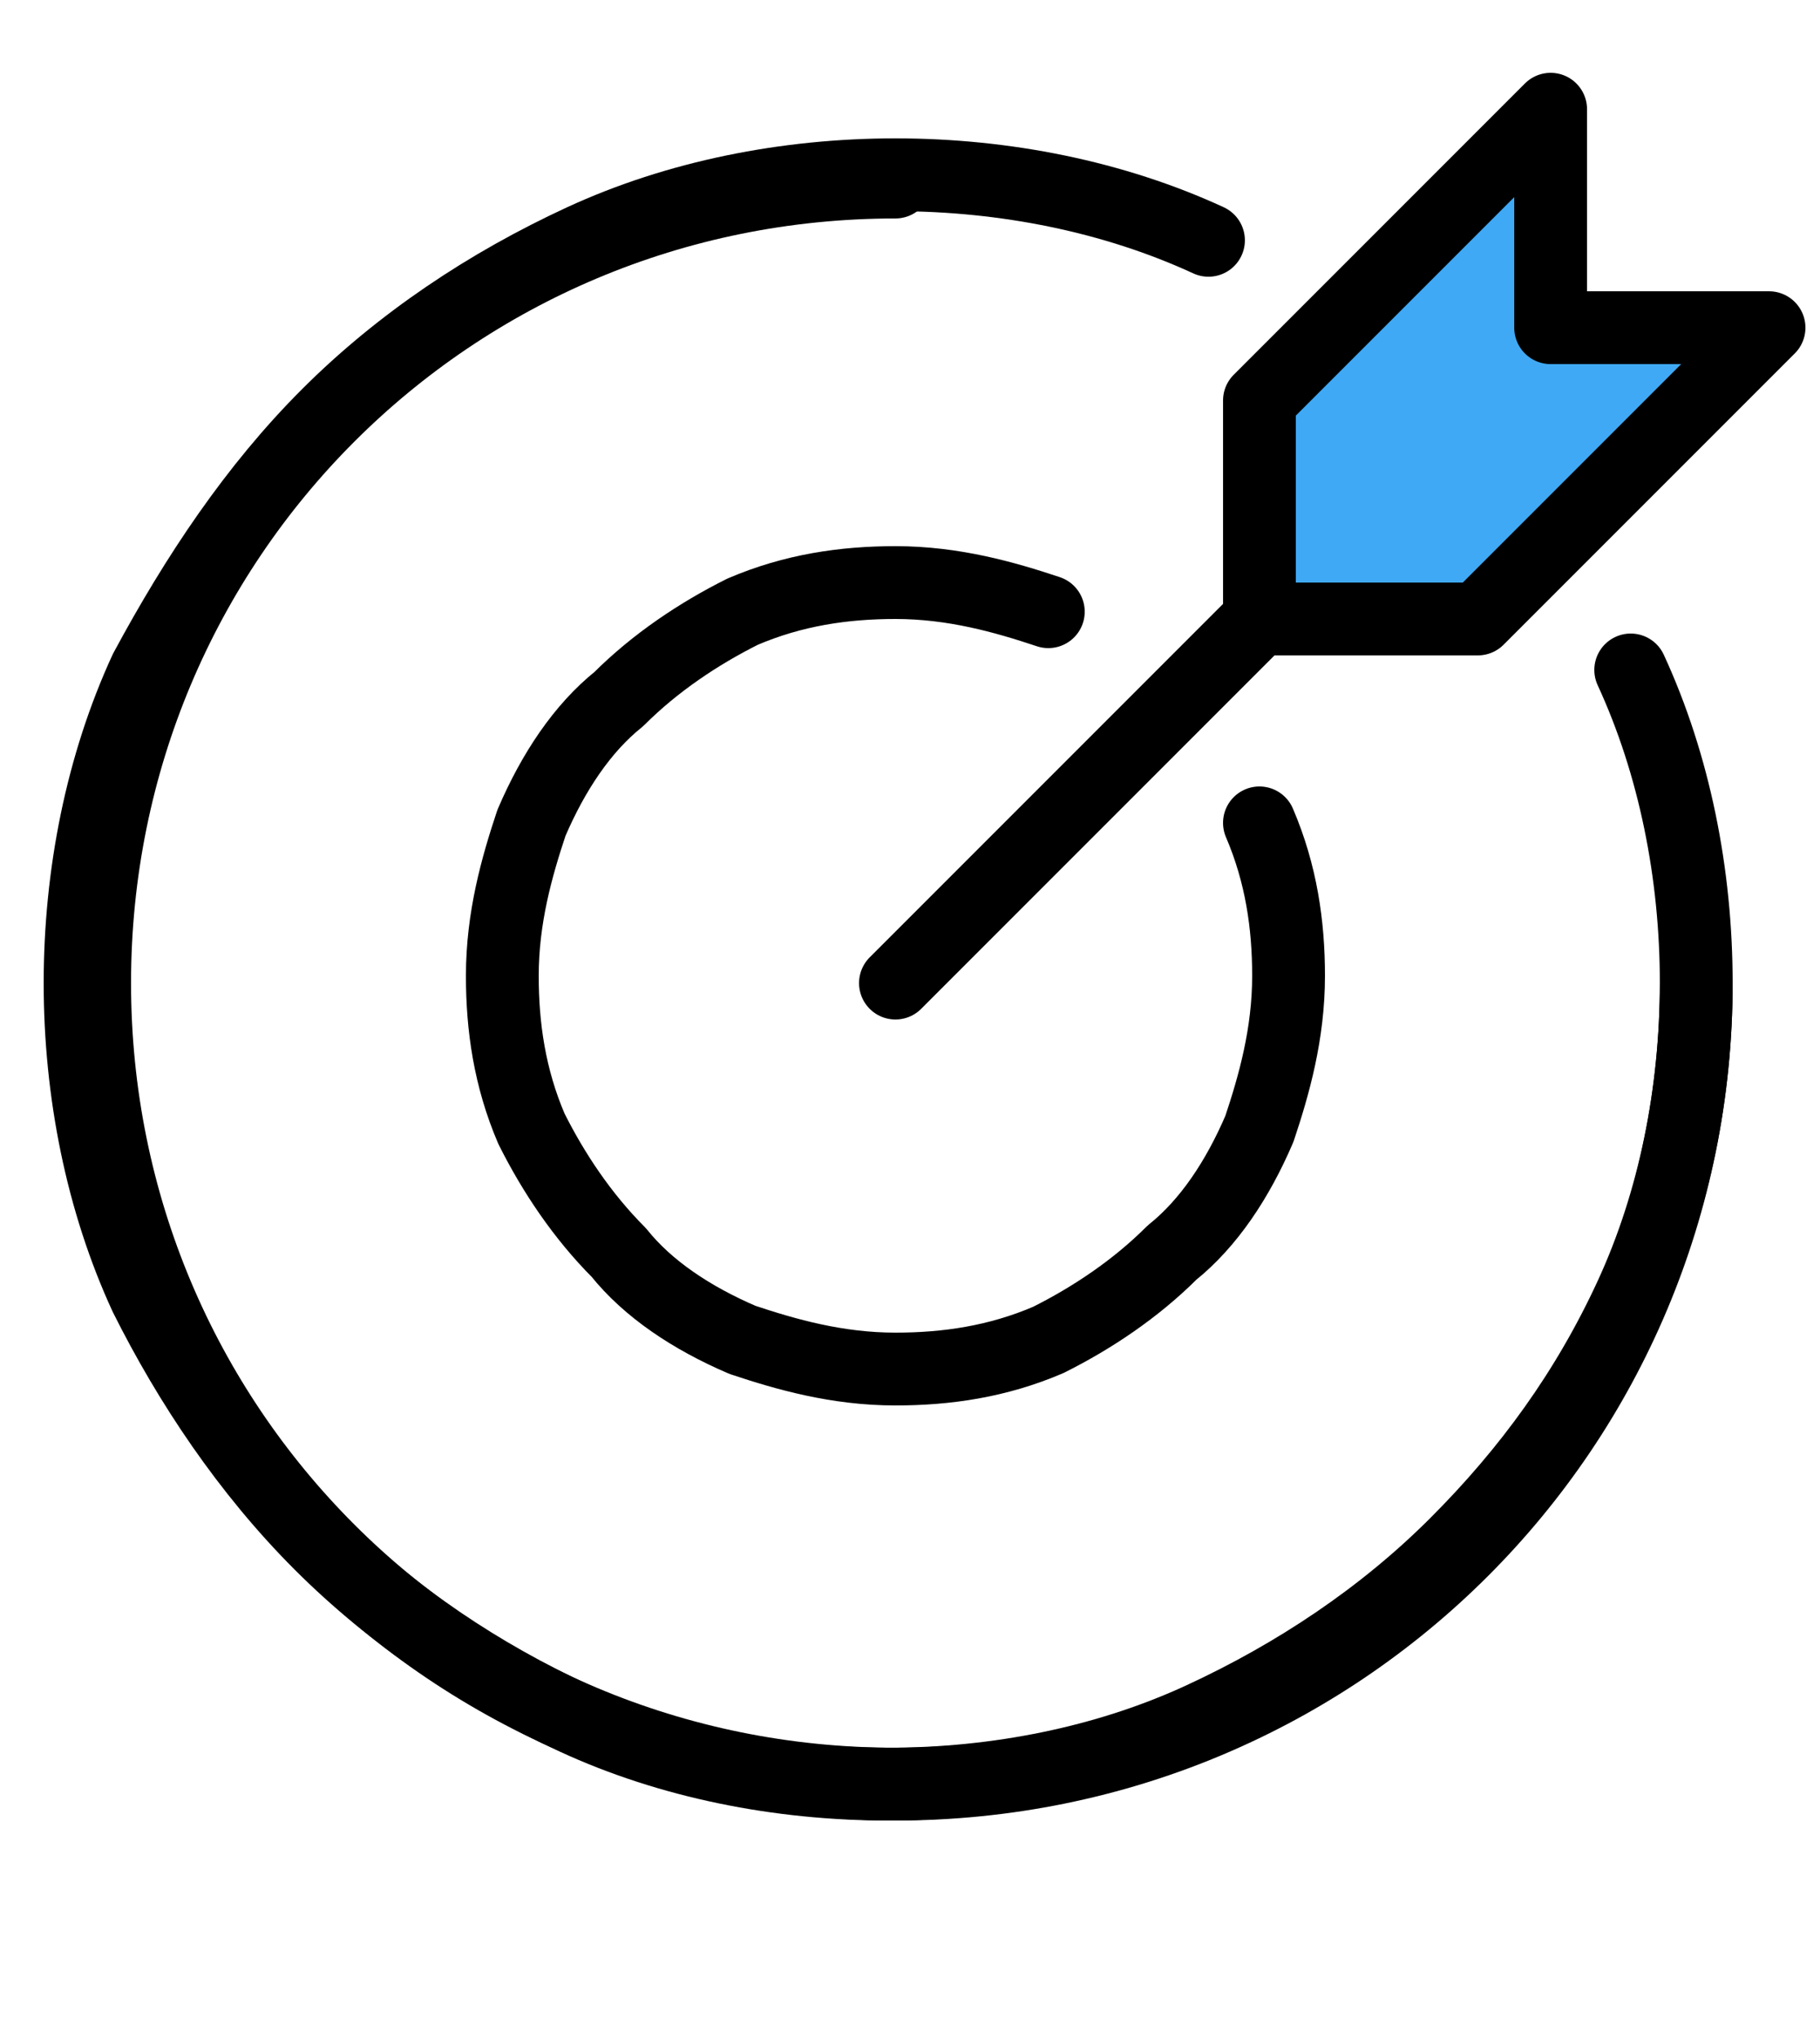
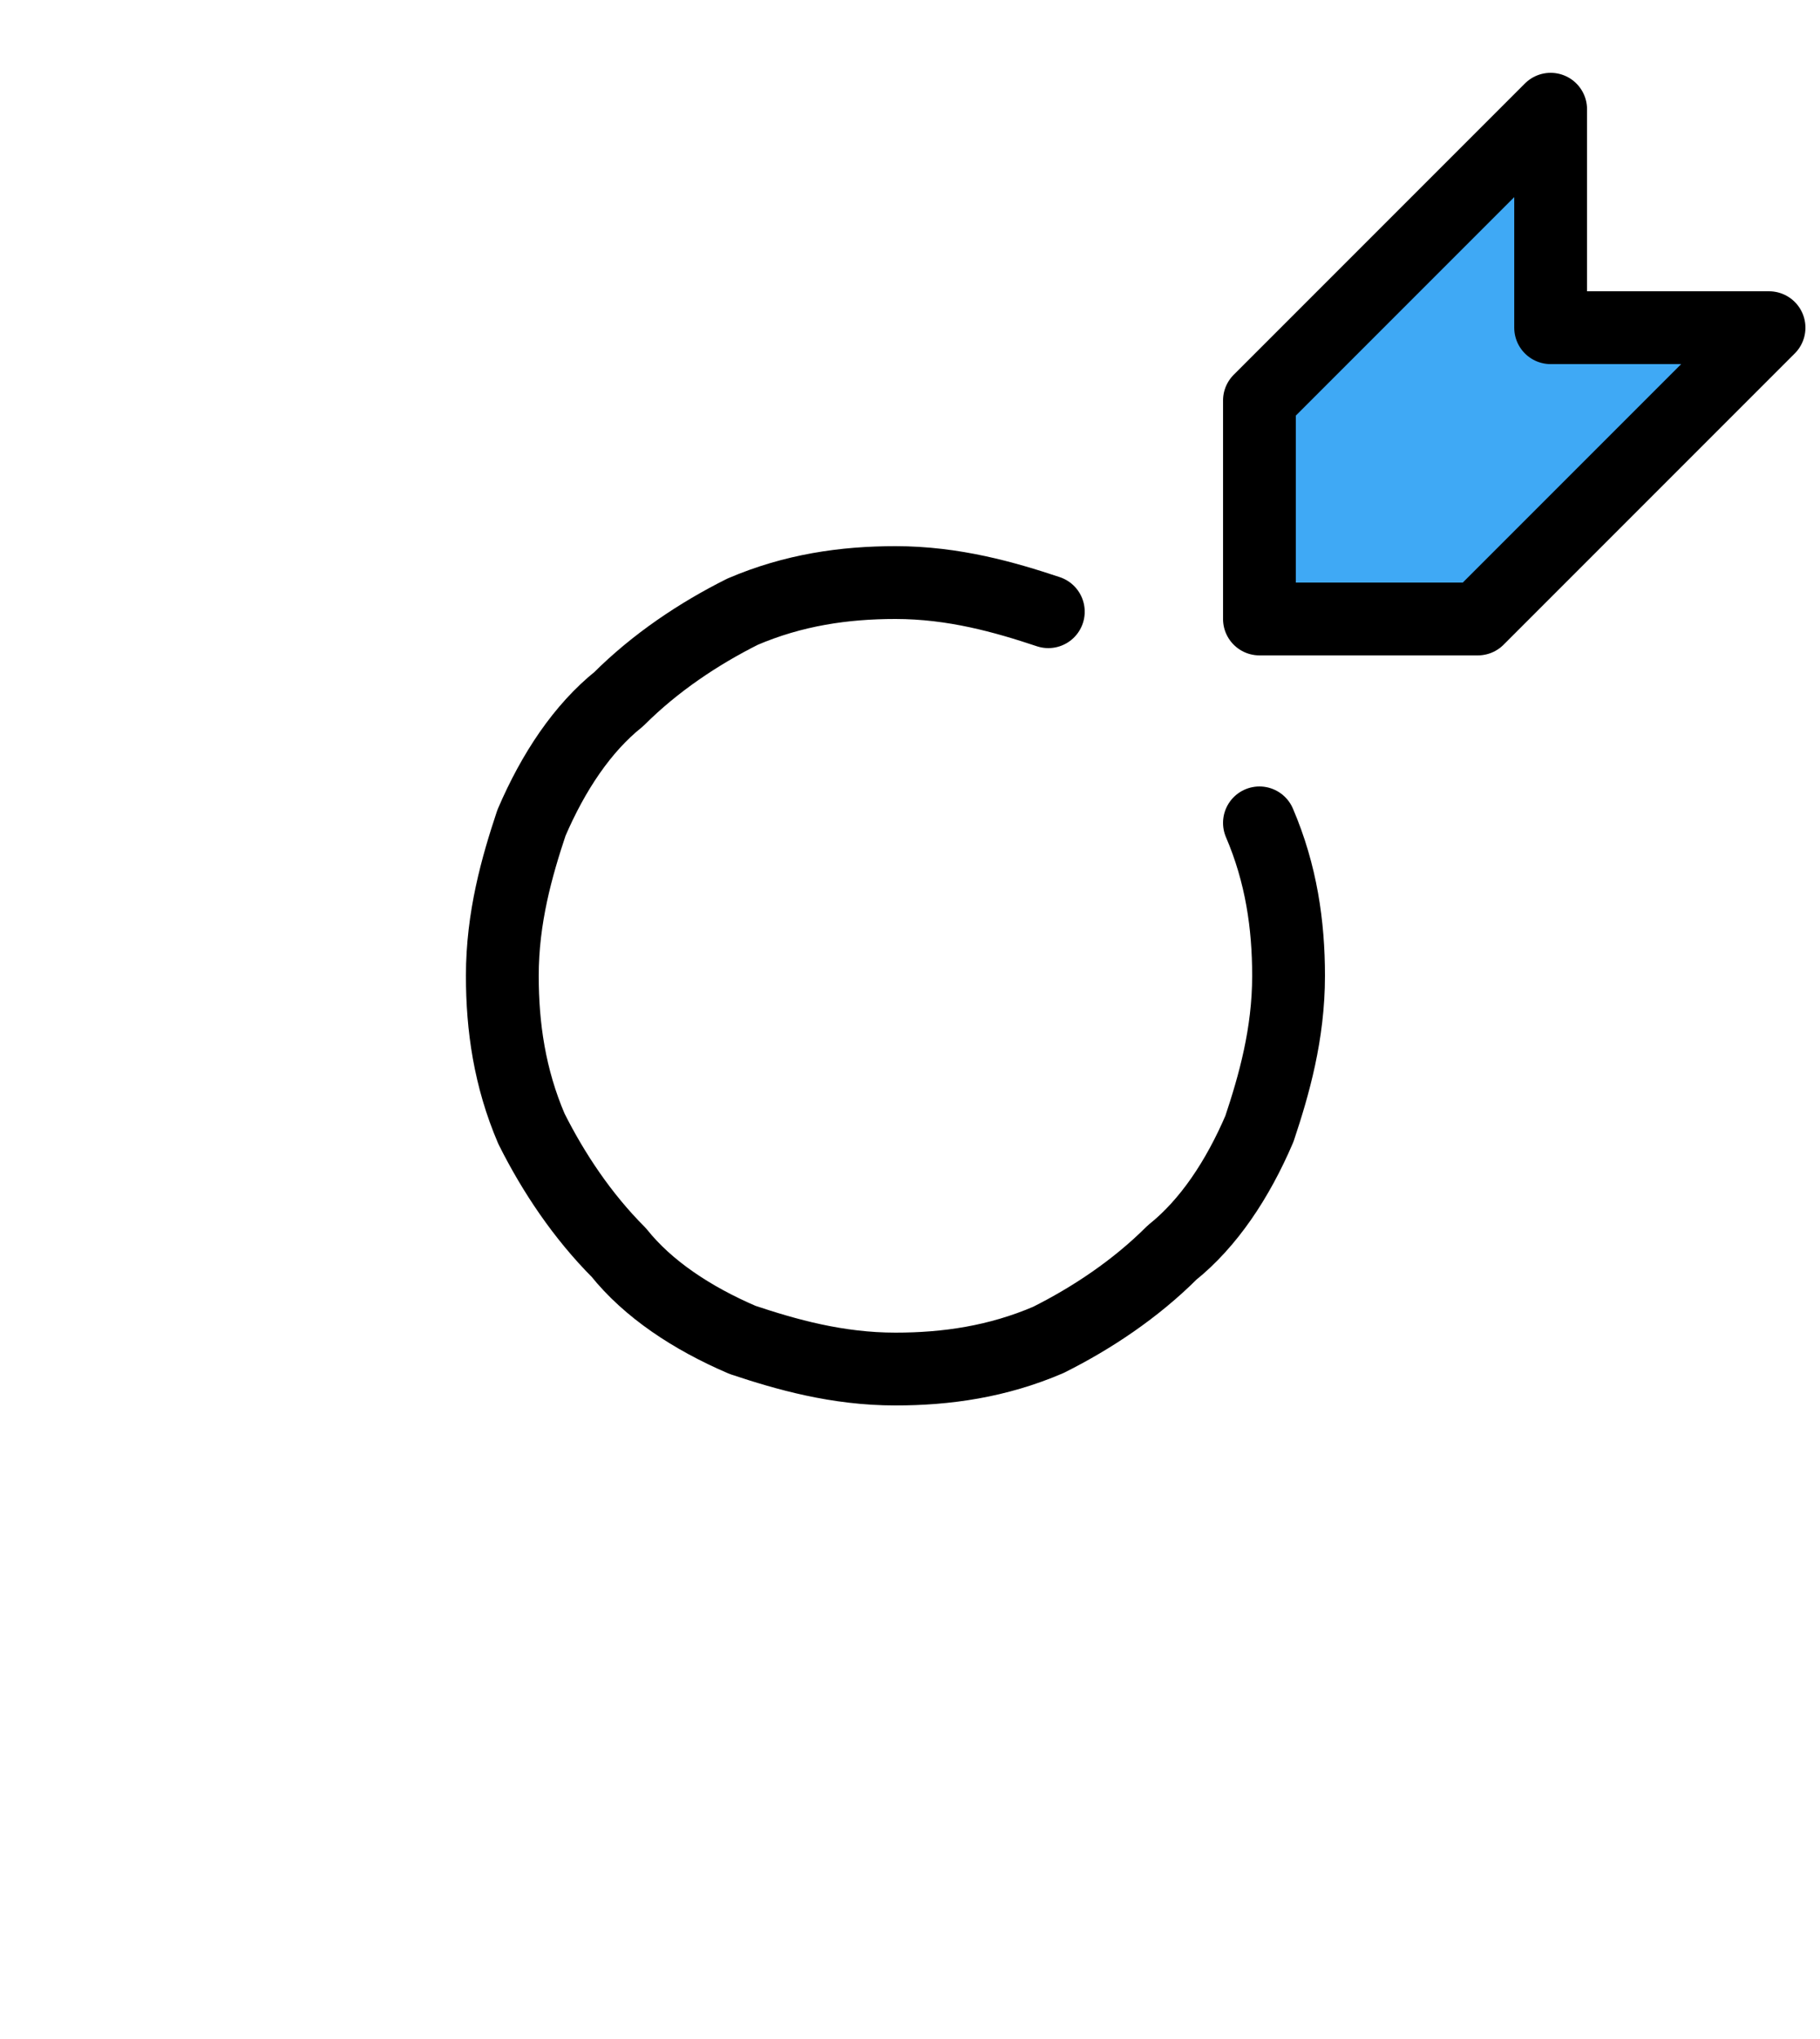
<svg xmlns="http://www.w3.org/2000/svg" version="1.1" id="Capa_1" x="0px" y="0px" viewBox="0 0 25 28" style="enable-background:new 0 0 25 28;" xml:space="preserve">
  <style type="text/css">
	.st0{fill:none;stroke:#000000;stroke-linecap:round;stroke-linejoin:round;stroke-miterlimit:10;}
	.st1{fill:#3FA9F5;stroke:#000000;stroke-linecap:round;stroke-linejoin:round;stroke-miterlimit:10;}
</style>
  <g>
-     <line class="st0" x1="12.3" y1="13.5" x2="17.3" y2="8.5" />
    <polygon class="st1" points="24.3,4.5 20.3,8.5 17.3,8.5 17.3,5.5 21.3,1.5 21.3,4.5  " />
-     <path class="st0" d="M23.3,13.5c0,6.1-4.9,11-11,11s-11-4.9-11-11s4.9-11,11-11" />
-     <path class="st0" d="M22.4,9.2c0.6,1.3,0.9,2.8,0.9,4.3s-0.3,3-0.9,4.3S21,20.2,20,21.2s-2.2,1.8-3.5,2.4s-2.8,0.9-4.3,0.9   s-3-0.3-4.3-0.9s-2.5-1.4-3.5-2.4S2.6,19,2,17.8c-0.6-1.3-0.9-2.8-0.9-4.3s0.3-3,0.9-4.3c0.7-1.3,1.5-2.5,2.5-3.5S6.7,3.9,8,3.3   c1.3-0.6,2.8-0.9,4.3-0.9s3,0.3,4.3,0.9" />
    <path class="st0" d="M17.3,11.3c0.3,0.7,0.4,1.4,0.4,2.1c0,0.8-0.2,1.5-0.4,2.1c-0.3,0.7-0.7,1.3-1.2,1.7c-0.5,0.5-1.1,0.9-1.7,1.2   c-0.7,0.3-1.4,0.4-2.1,0.4c-0.8,0-1.5-0.2-2.1-0.4c-0.7-0.3-1.3-0.7-1.7-1.2c-0.5-0.5-0.9-1.1-1.2-1.7c-0.3-0.7-0.4-1.4-0.4-2.1   c0-0.8,0.2-1.5,0.4-2.1C7.6,10.6,8,10,8.5,9.6C9,9.1,9.6,8.7,10.2,8.4C10.9,8.1,11.6,8,12.3,8c0.8,0,1.5,0.2,2.1,0.4" />
  </g>
</svg>